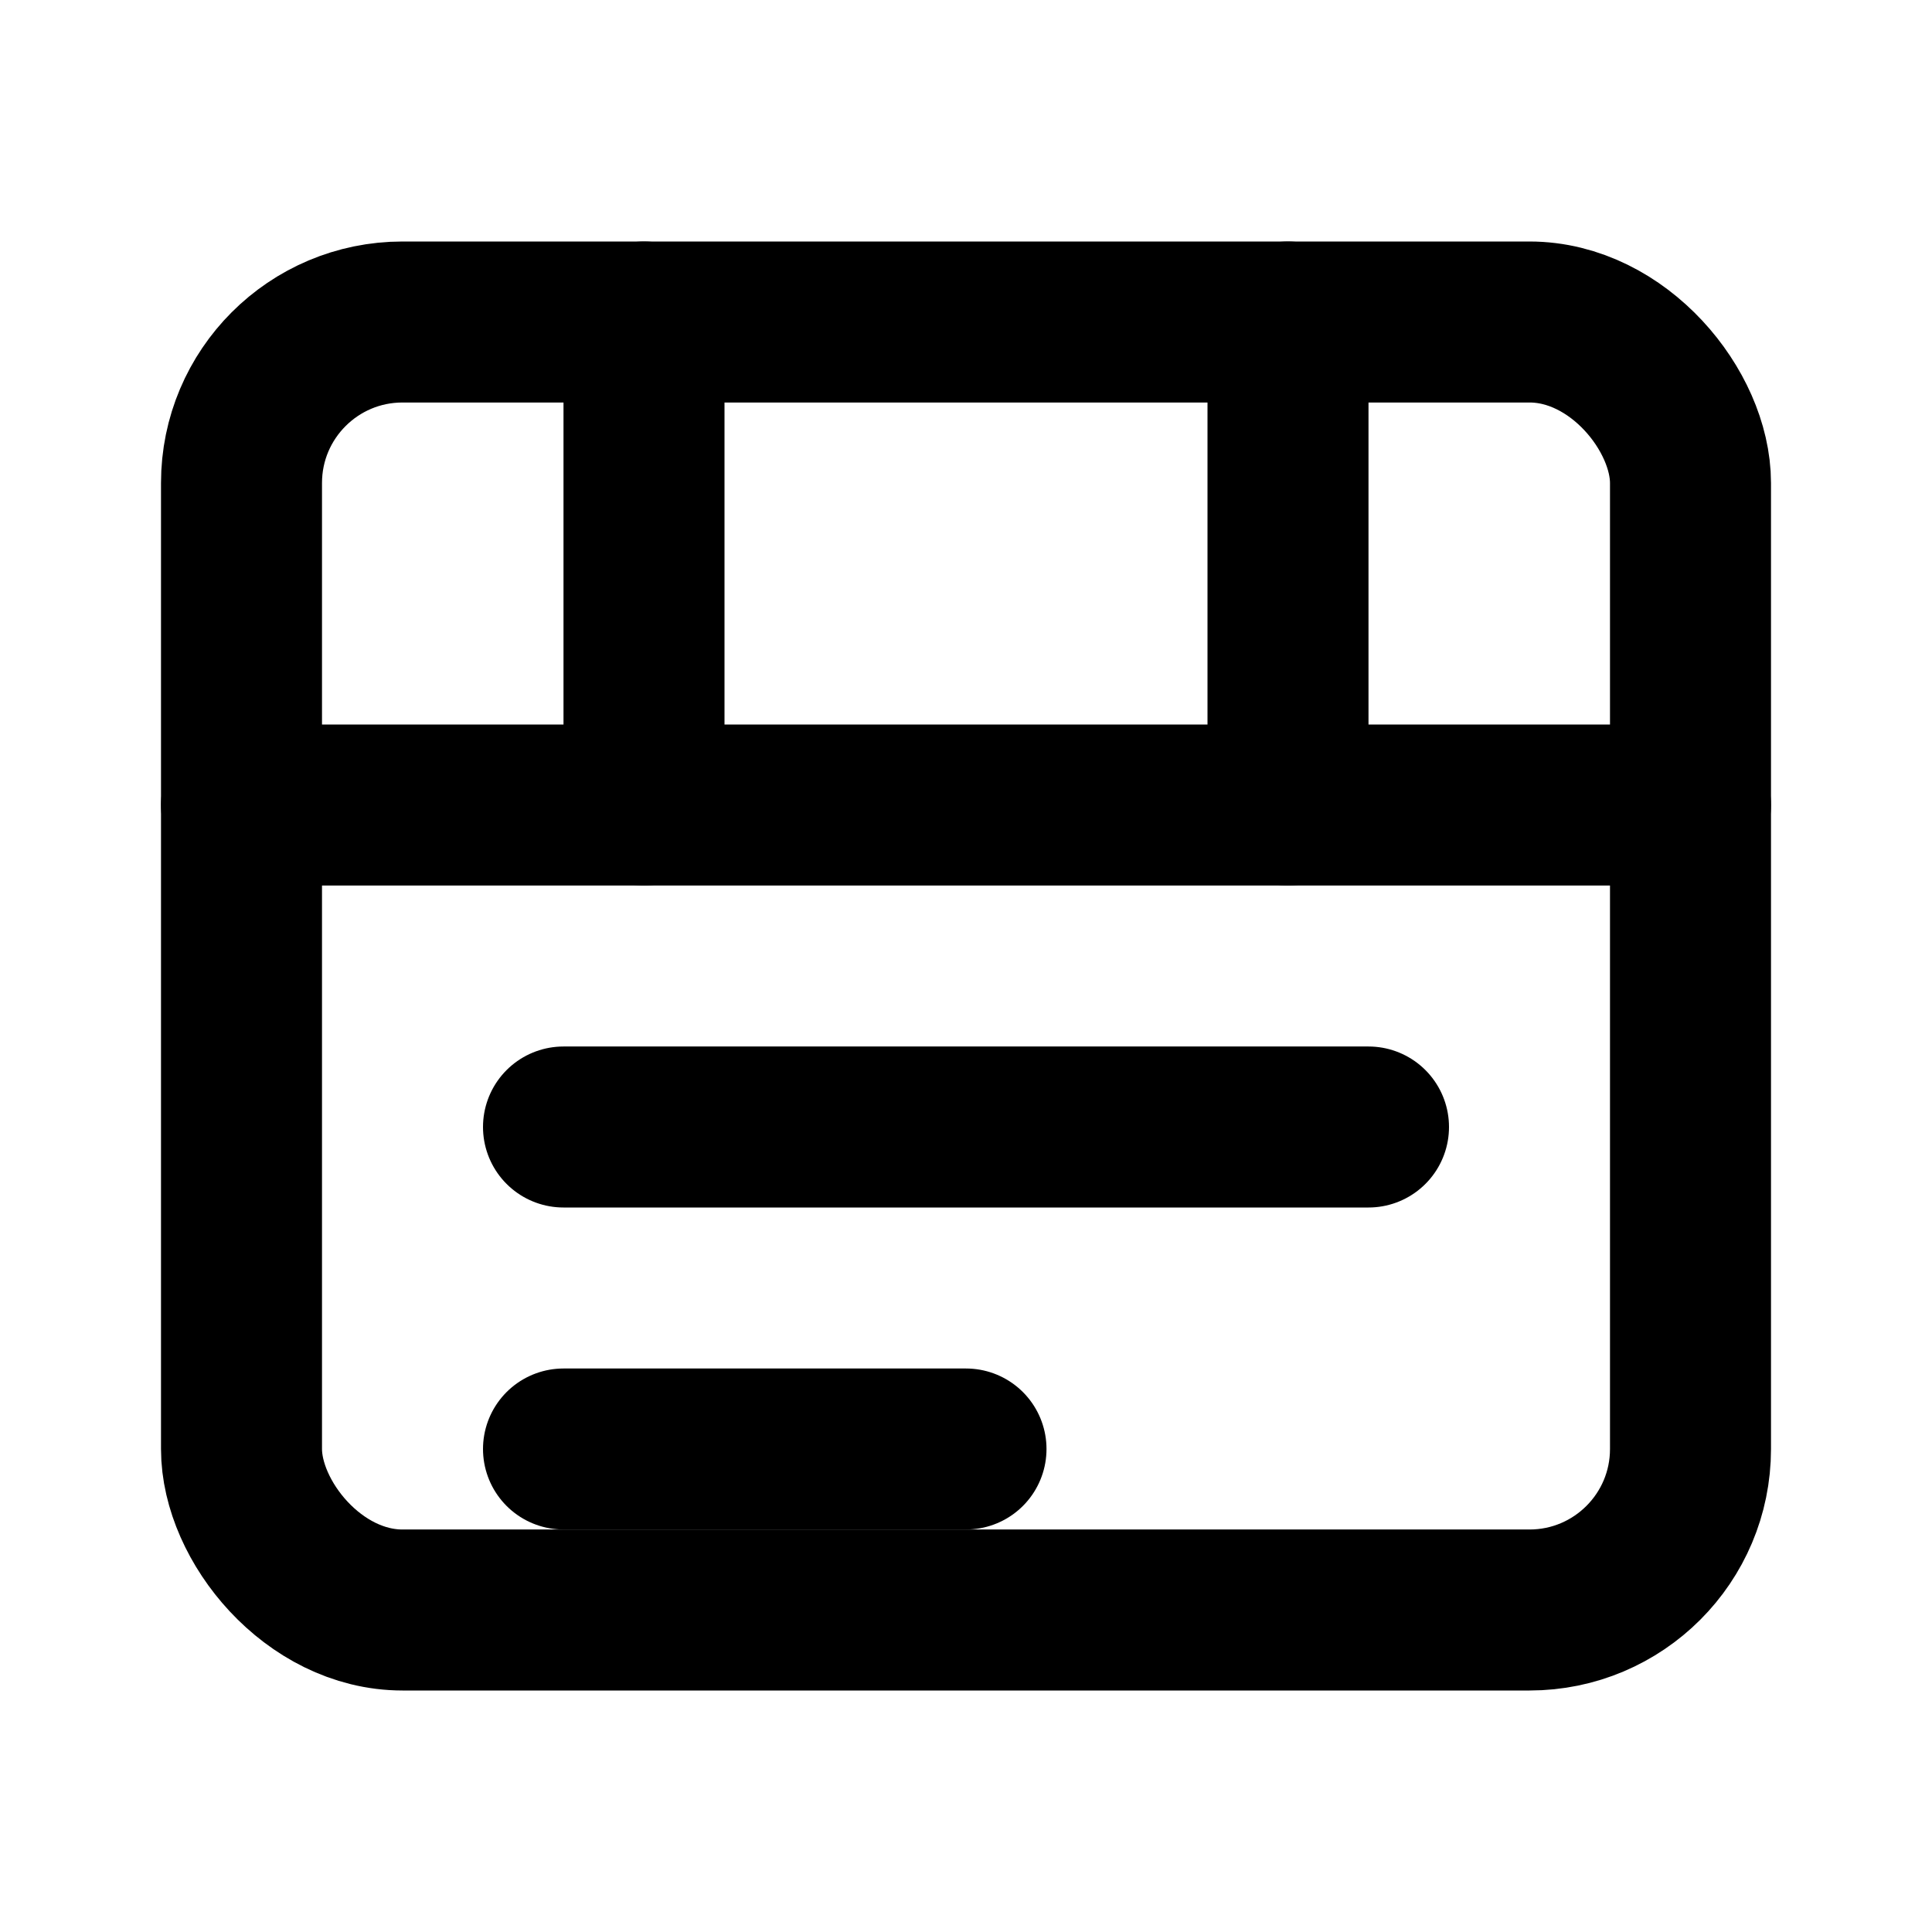
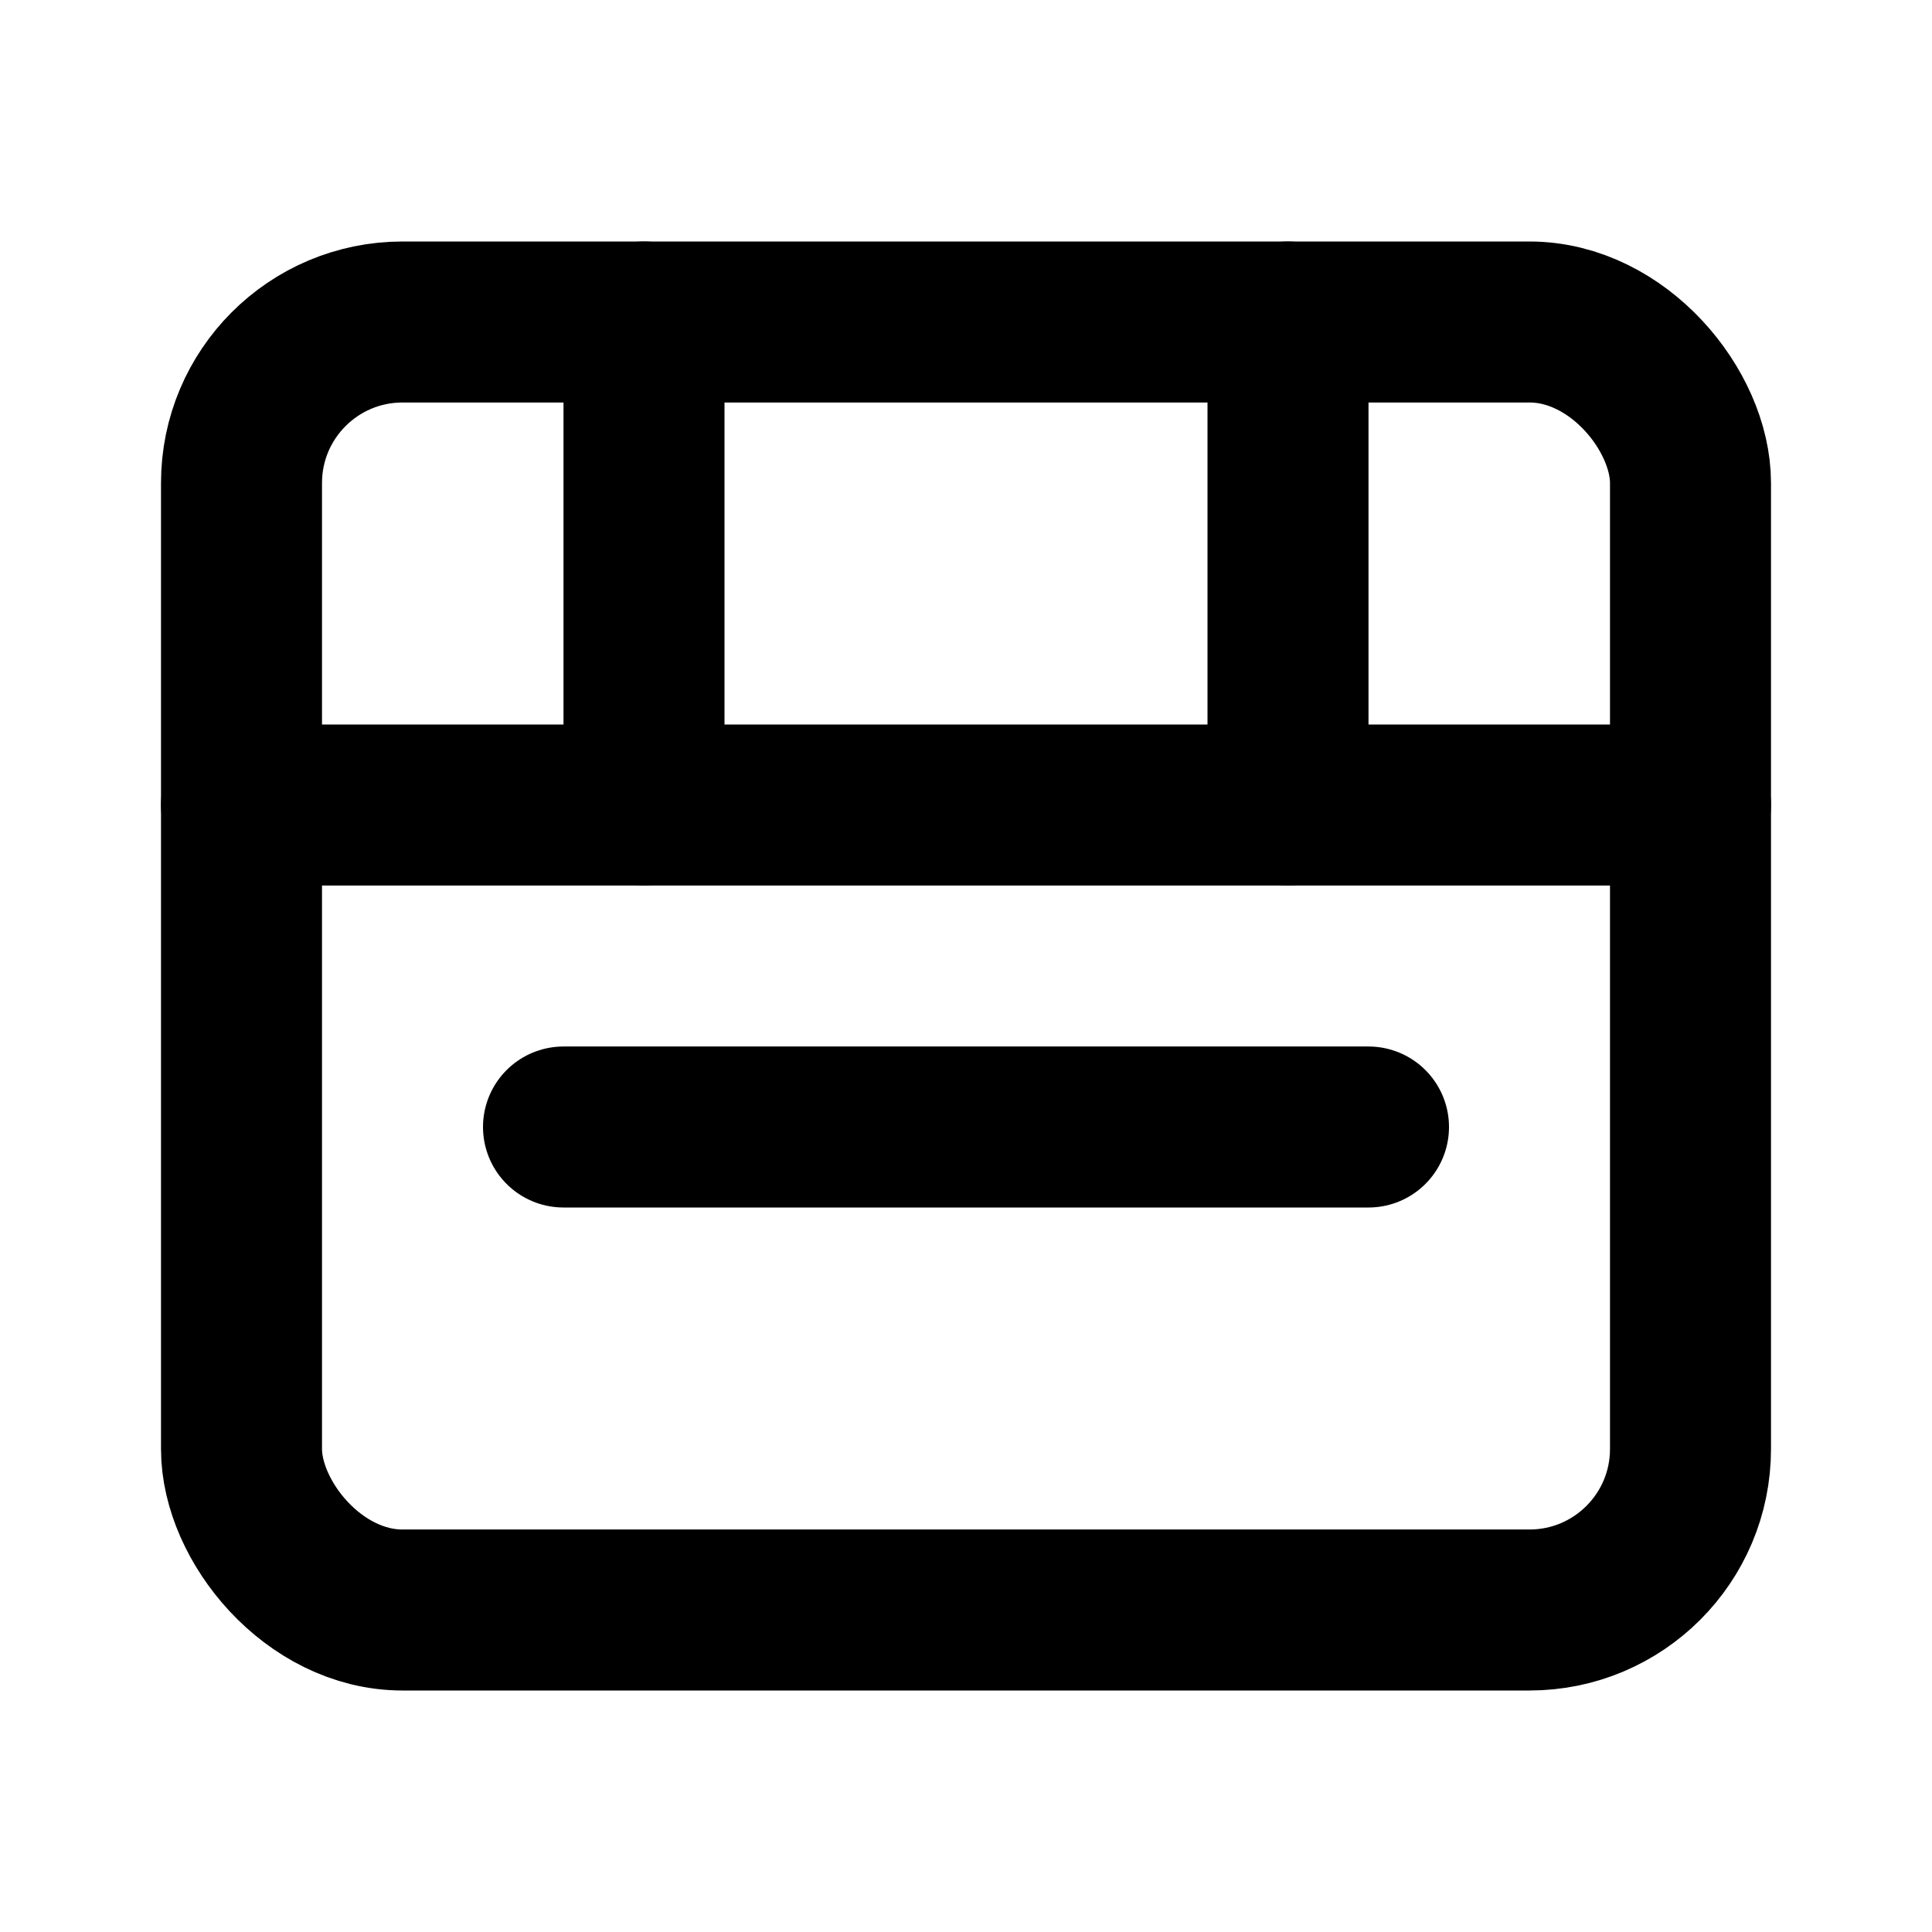
<svg xmlns="http://www.w3.org/2000/svg" width="24" height="24" viewBox="0 0 24 24" fill="none" stroke="currentColor" stroke-width="2" stroke-linecap="round" stroke-linejoin="round">
  <rect x="3" y="4" width="18" height="16" rx="2" ry="2" />
  <line x1="3" y1="10" x2="21" y2="10" />
  <line x1="8" y1="4" x2="8" y2="10" />
  <line x1="16" y1="4" x2="16" y2="10" />
  <line x1="7" y1="14" x2="17" y2="14" />
-   <line x1="7" y1="18" x2="12" y2="18" />
</svg>